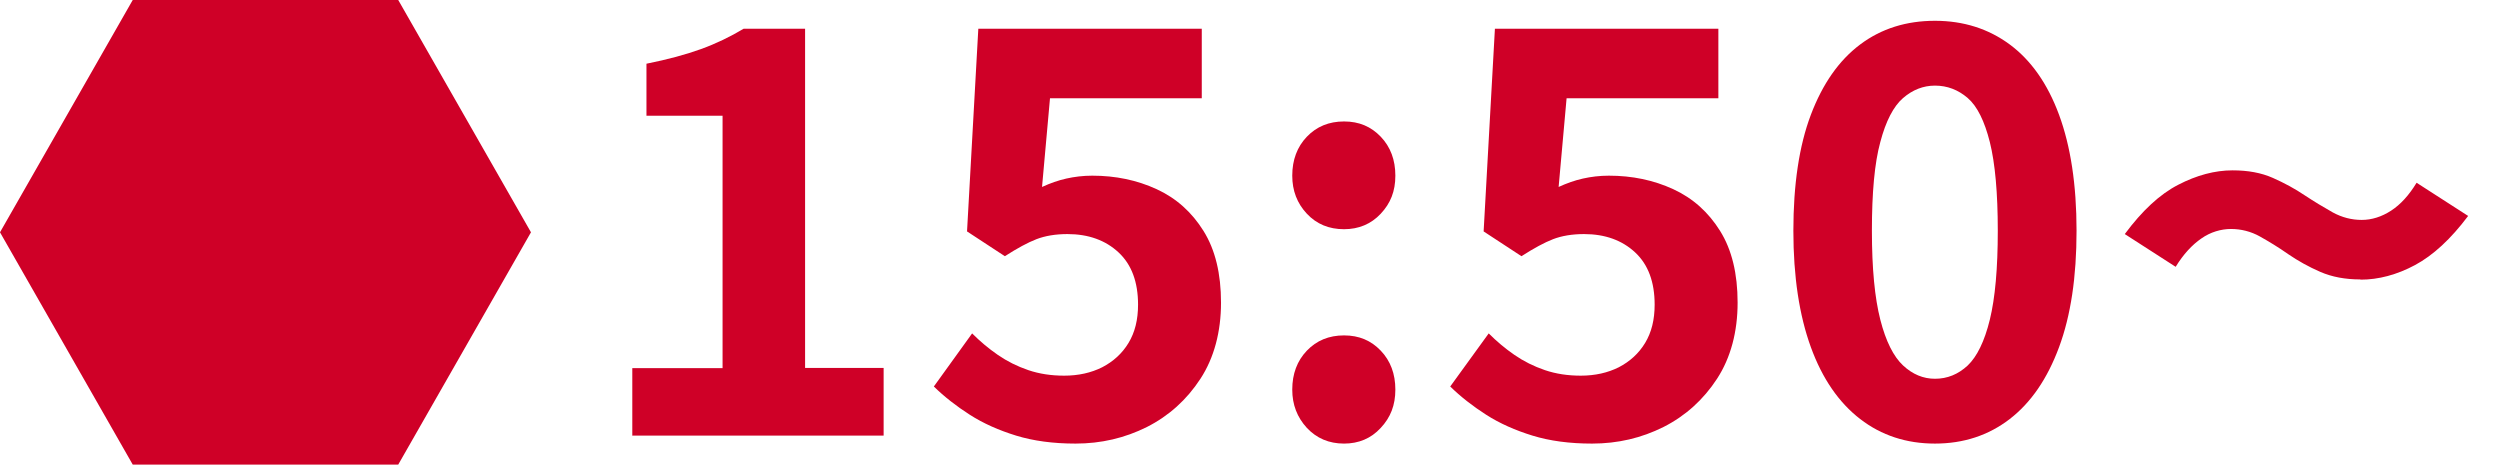
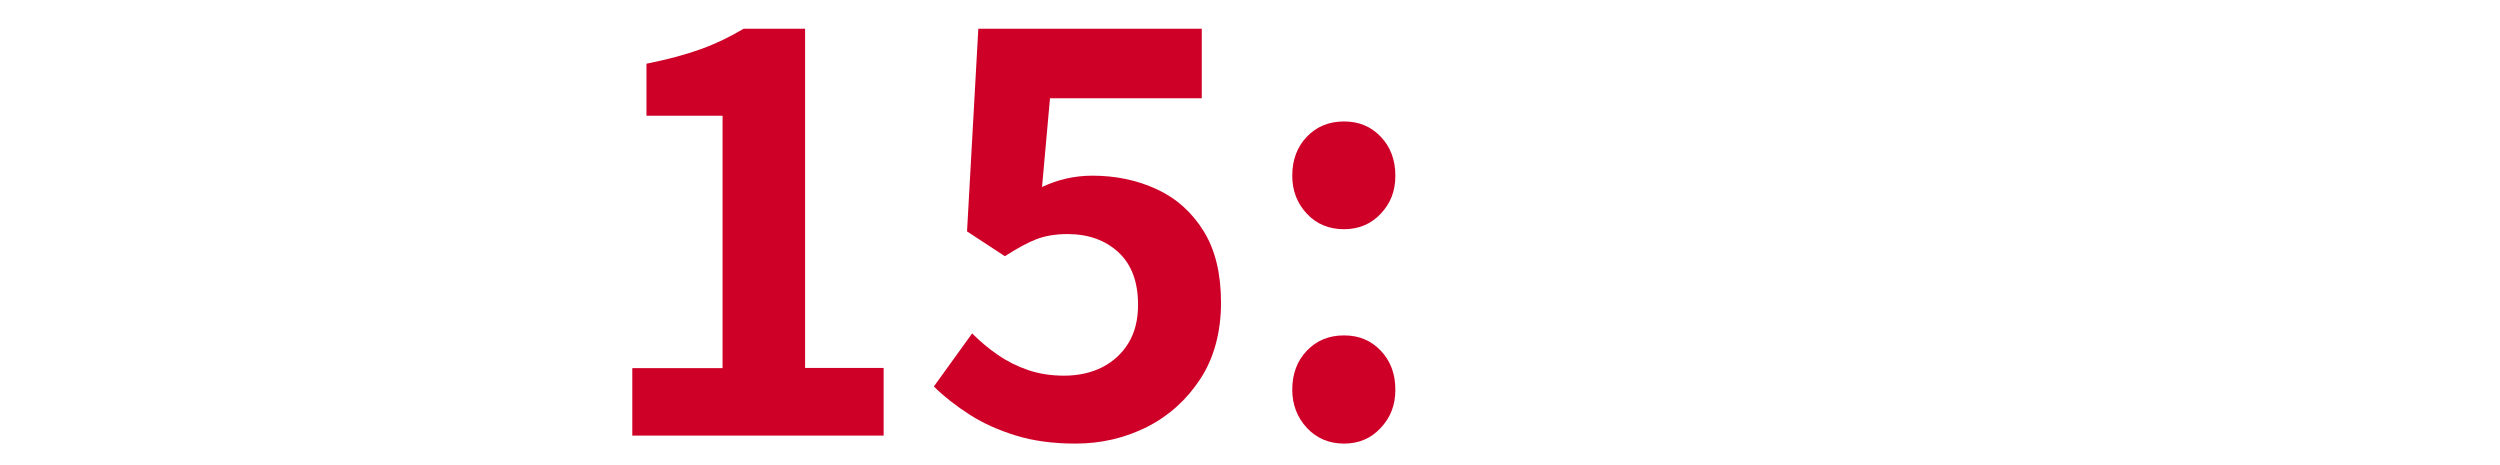
<svg xmlns="http://www.w3.org/2000/svg" id="_レイヤー_1" data-name="レイヤー 1" viewBox="0 0 113 21">
  <defs>
    <style>
      .cls-1 {
        fill: #cf0027;
      }
    </style>
  </defs>
-   <polygon class="cls-1" points="18 0 6 0 0 10.5 6 21 18 21 24 10.5 18 0" />
  <g>
    <path class="cls-1" d="M28.58,19.7v-3.06h4.08V5.23h-3.44v-2.35c.95-.19,1.77-.41,2.46-.66s1.33-.56,1.93-.92h2.78v15.33h3.55v3.06h-11.35Z" />
    <path class="cls-1" d="M48.61,20.05c-1,0-1.9-.12-2.68-.36s-1.48-.55-2.09-.94c-.61-.39-1.16-.82-1.63-1.28l1.73-2.4c.36.36.74.68,1.16.97.42.29.88.52,1.38.69.5.17,1.04.25,1.62.25.65,0,1.22-.13,1.72-.38.5-.26.9-.62,1.19-1.1.29-.48.43-1.05.43-1.73,0-1.02-.29-1.81-.88-2.36-.59-.55-1.36-.83-2.31-.83-.54,0-1.01.08-1.4.23-.39.15-.87.41-1.43.77l-1.71-1.12.51-9.16h10.1v3.14h-6.86l-.36,4.01c.37-.17.74-.3,1.1-.38.36-.08.75-.13,1.17-.13,1.05,0,2.02.2,2.91.61s1.59,1.04,2.12,1.89c.53.85.79,1.93.79,3.24s-.31,2.49-.93,3.44c-.62.95-1.43,1.68-2.42,2.18-1,.5-2.07.75-3.23.75Z" />
    <path class="cls-1" d="M60.75,10.36c-.68,0-1.24-.23-1.68-.7-.44-.47-.66-1.04-.66-1.72,0-.71.22-1.3.66-1.76.44-.46,1-.69,1.68-.69s1.22.23,1.66.69c.44.46.66,1.05.66,1.76s-.22,1.25-.66,1.72c-.44.47-1,.7-1.66.7ZM60.75,20.05c-.68,0-1.24-.24-1.68-.71-.44-.48-.66-1.05-.66-1.73,0-.71.22-1.3.66-1.76s1-.69,1.68-.69,1.22.23,1.66.69.66,1.05.66,1.76-.22,1.26-.66,1.73c-.44.48-1,.71-1.66.71Z" />
-     <path class="cls-1" d="M71.95,20.05c-1,0-1.9-.12-2.68-.36s-1.48-.55-2.09-.94c-.61-.39-1.16-.82-1.63-1.28l1.74-2.4c.36.36.74.68,1.16.97.42.29.88.52,1.38.69.5.17,1.04.25,1.62.25.65,0,1.22-.13,1.72-.38.5-.26.9-.62,1.19-1.1.29-.48.43-1.05.43-1.73,0-1.02-.29-1.81-.88-2.36-.59-.55-1.36-.83-2.31-.83-.54,0-1.01.08-1.4.23-.39.15-.87.41-1.43.77l-1.71-1.12.51-9.16h10.1v3.14h-6.86l-.36,4.01c.37-.17.74-.3,1.1-.38.36-.08.75-.13,1.17-.13,1.05,0,2.02.2,2.91.61s1.59,1.04,2.12,1.89c.53.85.79,1.93.79,3.24s-.31,2.49-.93,3.44c-.62.95-1.43,1.68-2.42,2.18-1,.5-2.07.75-3.23.75Z" />
-     <path class="cls-1" d="M87.46,20.05c-1.29,0-2.42-.37-3.38-1.11-.96-.74-1.71-1.82-2.23-3.25s-.79-3.18-.79-5.26.26-3.84.79-5.24,1.27-2.46,2.23-3.18,2.09-1.07,3.38-1.07,2.42.36,3.38,1.07,1.71,1.77,2.23,3.18.79,3.15.79,5.24-.26,3.83-.79,5.26-1.27,2.51-2.23,3.25c-.96.74-2.09,1.11-3.38,1.11ZM87.46,17.12c.56,0,1.05-.2,1.48-.6.42-.4.76-1.09,1-2.07.24-.98.36-2.32.36-4.02s-.12-3.05-.36-4.01c-.24-.95-.57-1.62-1-1.99-.43-.37-.92-.56-1.48-.56-.53,0-1.01.19-1.44.56-.43.37-.78,1.04-1.03,1.99-.26.95-.38,2.29-.38,4.01s.13,3.04.38,4.02c.25.98.6,1.67,1.03,2.07.43.4.91.6,1.44.6Z" />
-     <path class="cls-1" d="M106.69,12.63c-.68,0-1.28-.11-1.81-.34s-1.01-.5-1.45-.8c-.44-.31-.87-.57-1.28-.8s-.86-.34-1.31-.34-.93.14-1.34.43c-.42.29-.81.71-1.16,1.28l-2.3-1.48c.78-1.05,1.58-1.8,2.42-2.23.83-.43,1.65-.65,2.45-.65.7,0,1.3.11,1.82.34.52.23,1,.49,1.43.78.44.29.87.55,1.28.78.42.23.86.34,1.31.34s.9-.14,1.33-.42c.43-.28.81-.7,1.15-1.26l2.33,1.5c-.78,1.04-1.58,1.78-2.4,2.22s-1.65.66-2.46.66Z" />
  </g>
</svg>